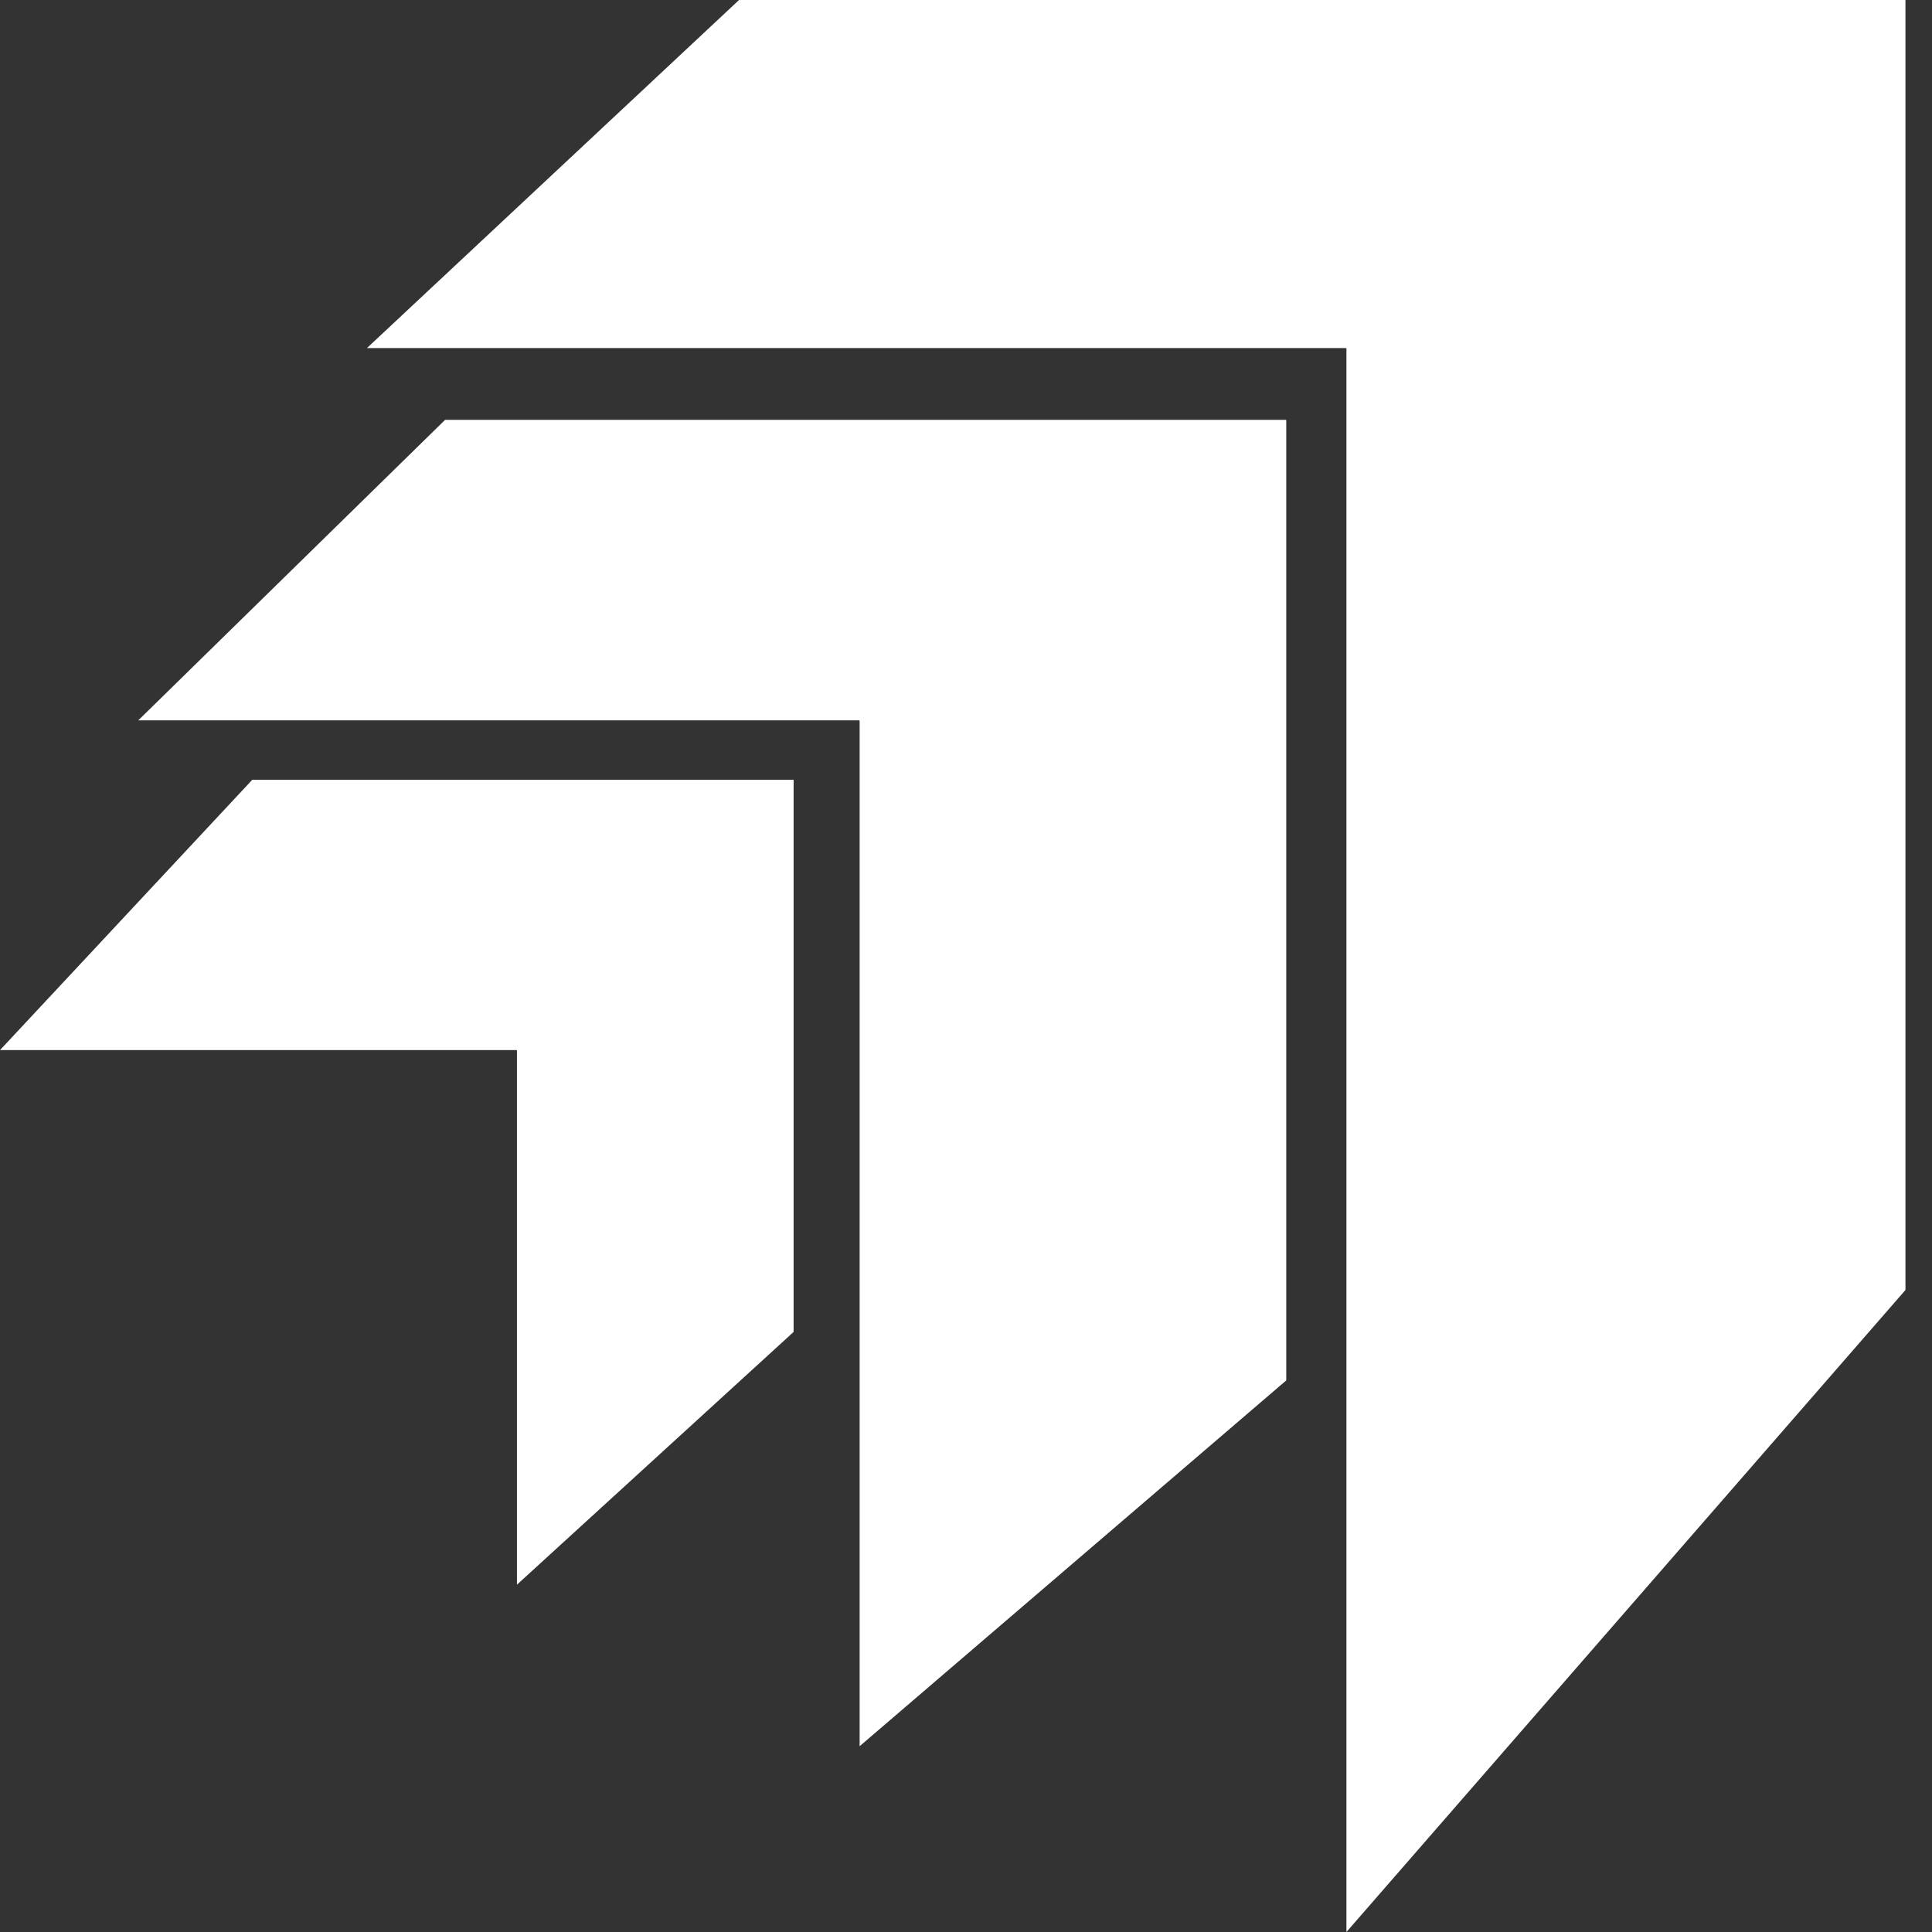
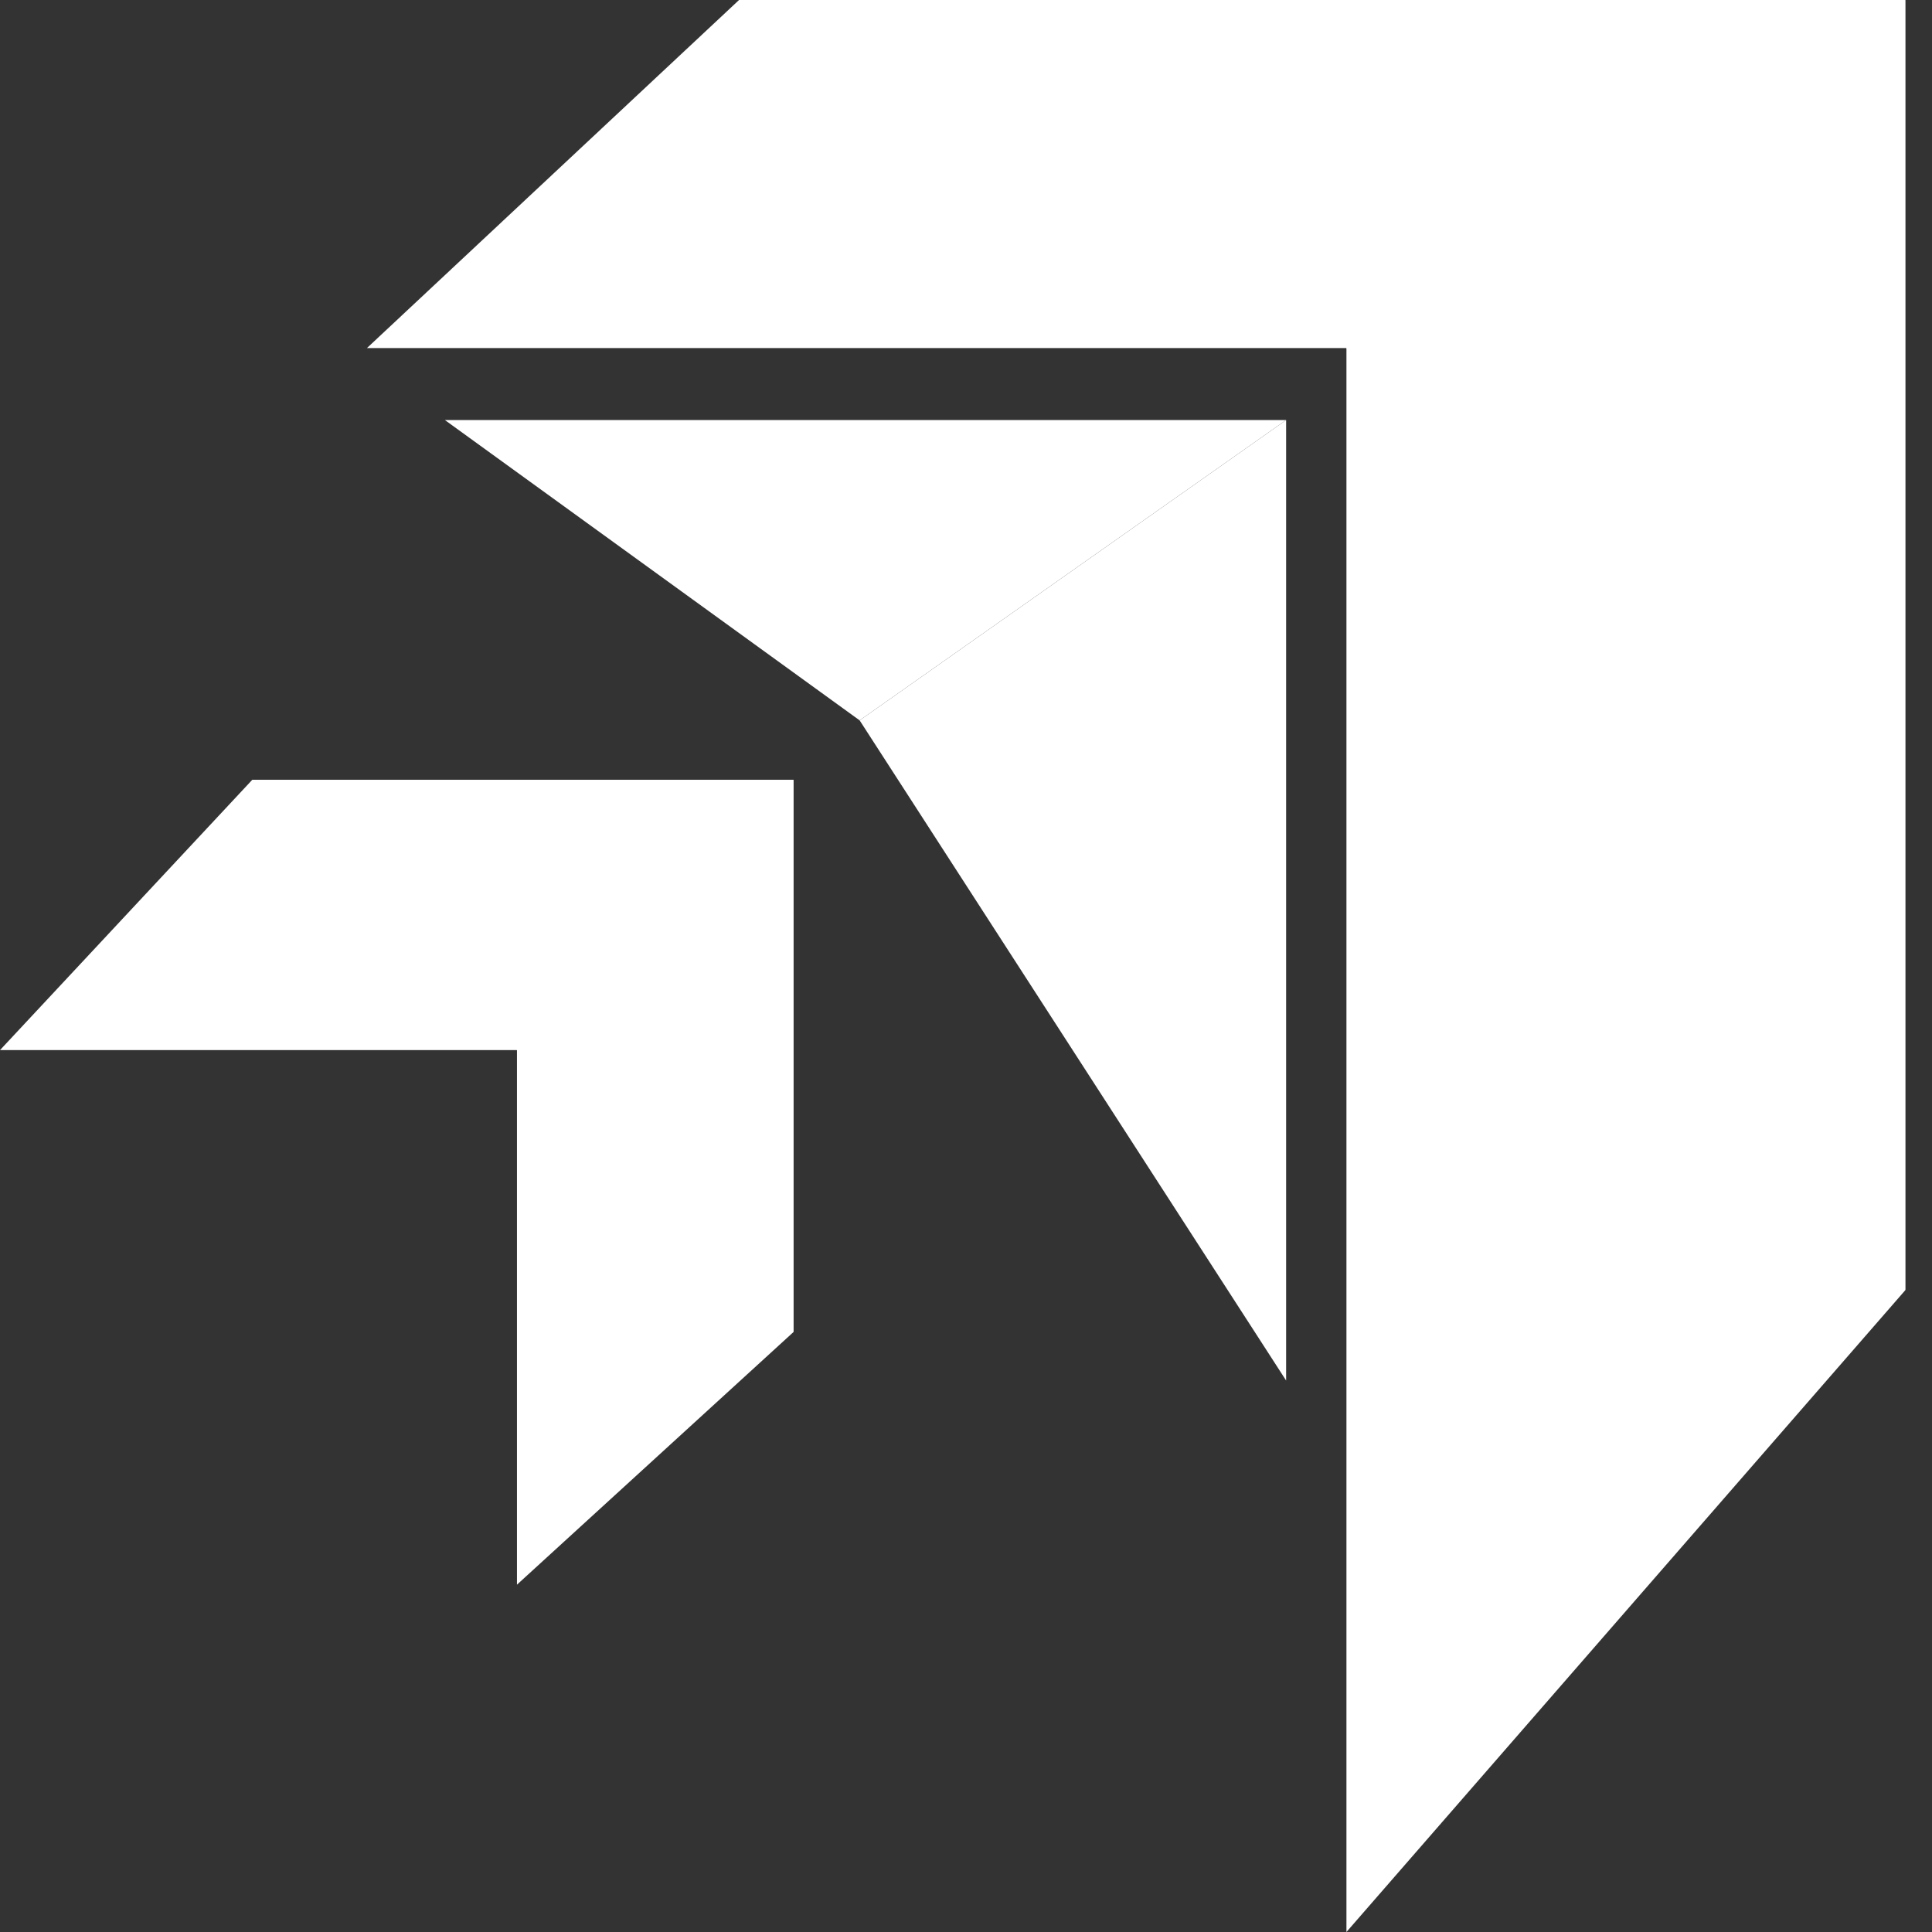
<svg xmlns="http://www.w3.org/2000/svg" width="36" height="36" viewBox="0 0 36 36" fill="none">
  <rect x="0" y="0" width="36" height="36" fill="#333333" stroke="none" />
  <path d="M0 19.567H9.633V29.528L14.785 24.821V14.531H4.7L0 19.567Z" fill="white" />
-   <path d="M2.576 13.423H16.018V32.538L23.965 25.724V7.827H8.29L2.576 13.423Z" fill="white" />
  <path d="M6.837 6.486H25.089V36L35.502 24.041V0H13.771L6.837 6.486Z" fill="white" />
  <path d="M9.633 19.567L14.785 14.531V24.821L9.633 19.567Z" fill="white" />
  <path d="M9.633 19.567L14.785 14.531H4.7L9.633 19.567Z" fill="white" />
  <path d="M16.018 13.423L23.965 7.827V25.724L16.018 13.423Z" fill="white" />
  <path d="M16.018 13.423L23.965 7.827H8.29L16.018 13.423Z" fill="white" />
  <path d="M25.089 6.486L35.502 0V24.041L25.089 6.486Z" fill="white" />
-   <path d="M25.089 6.486L35.502 0H13.771L25.089 6.486Z" fill="white" />
</svg>